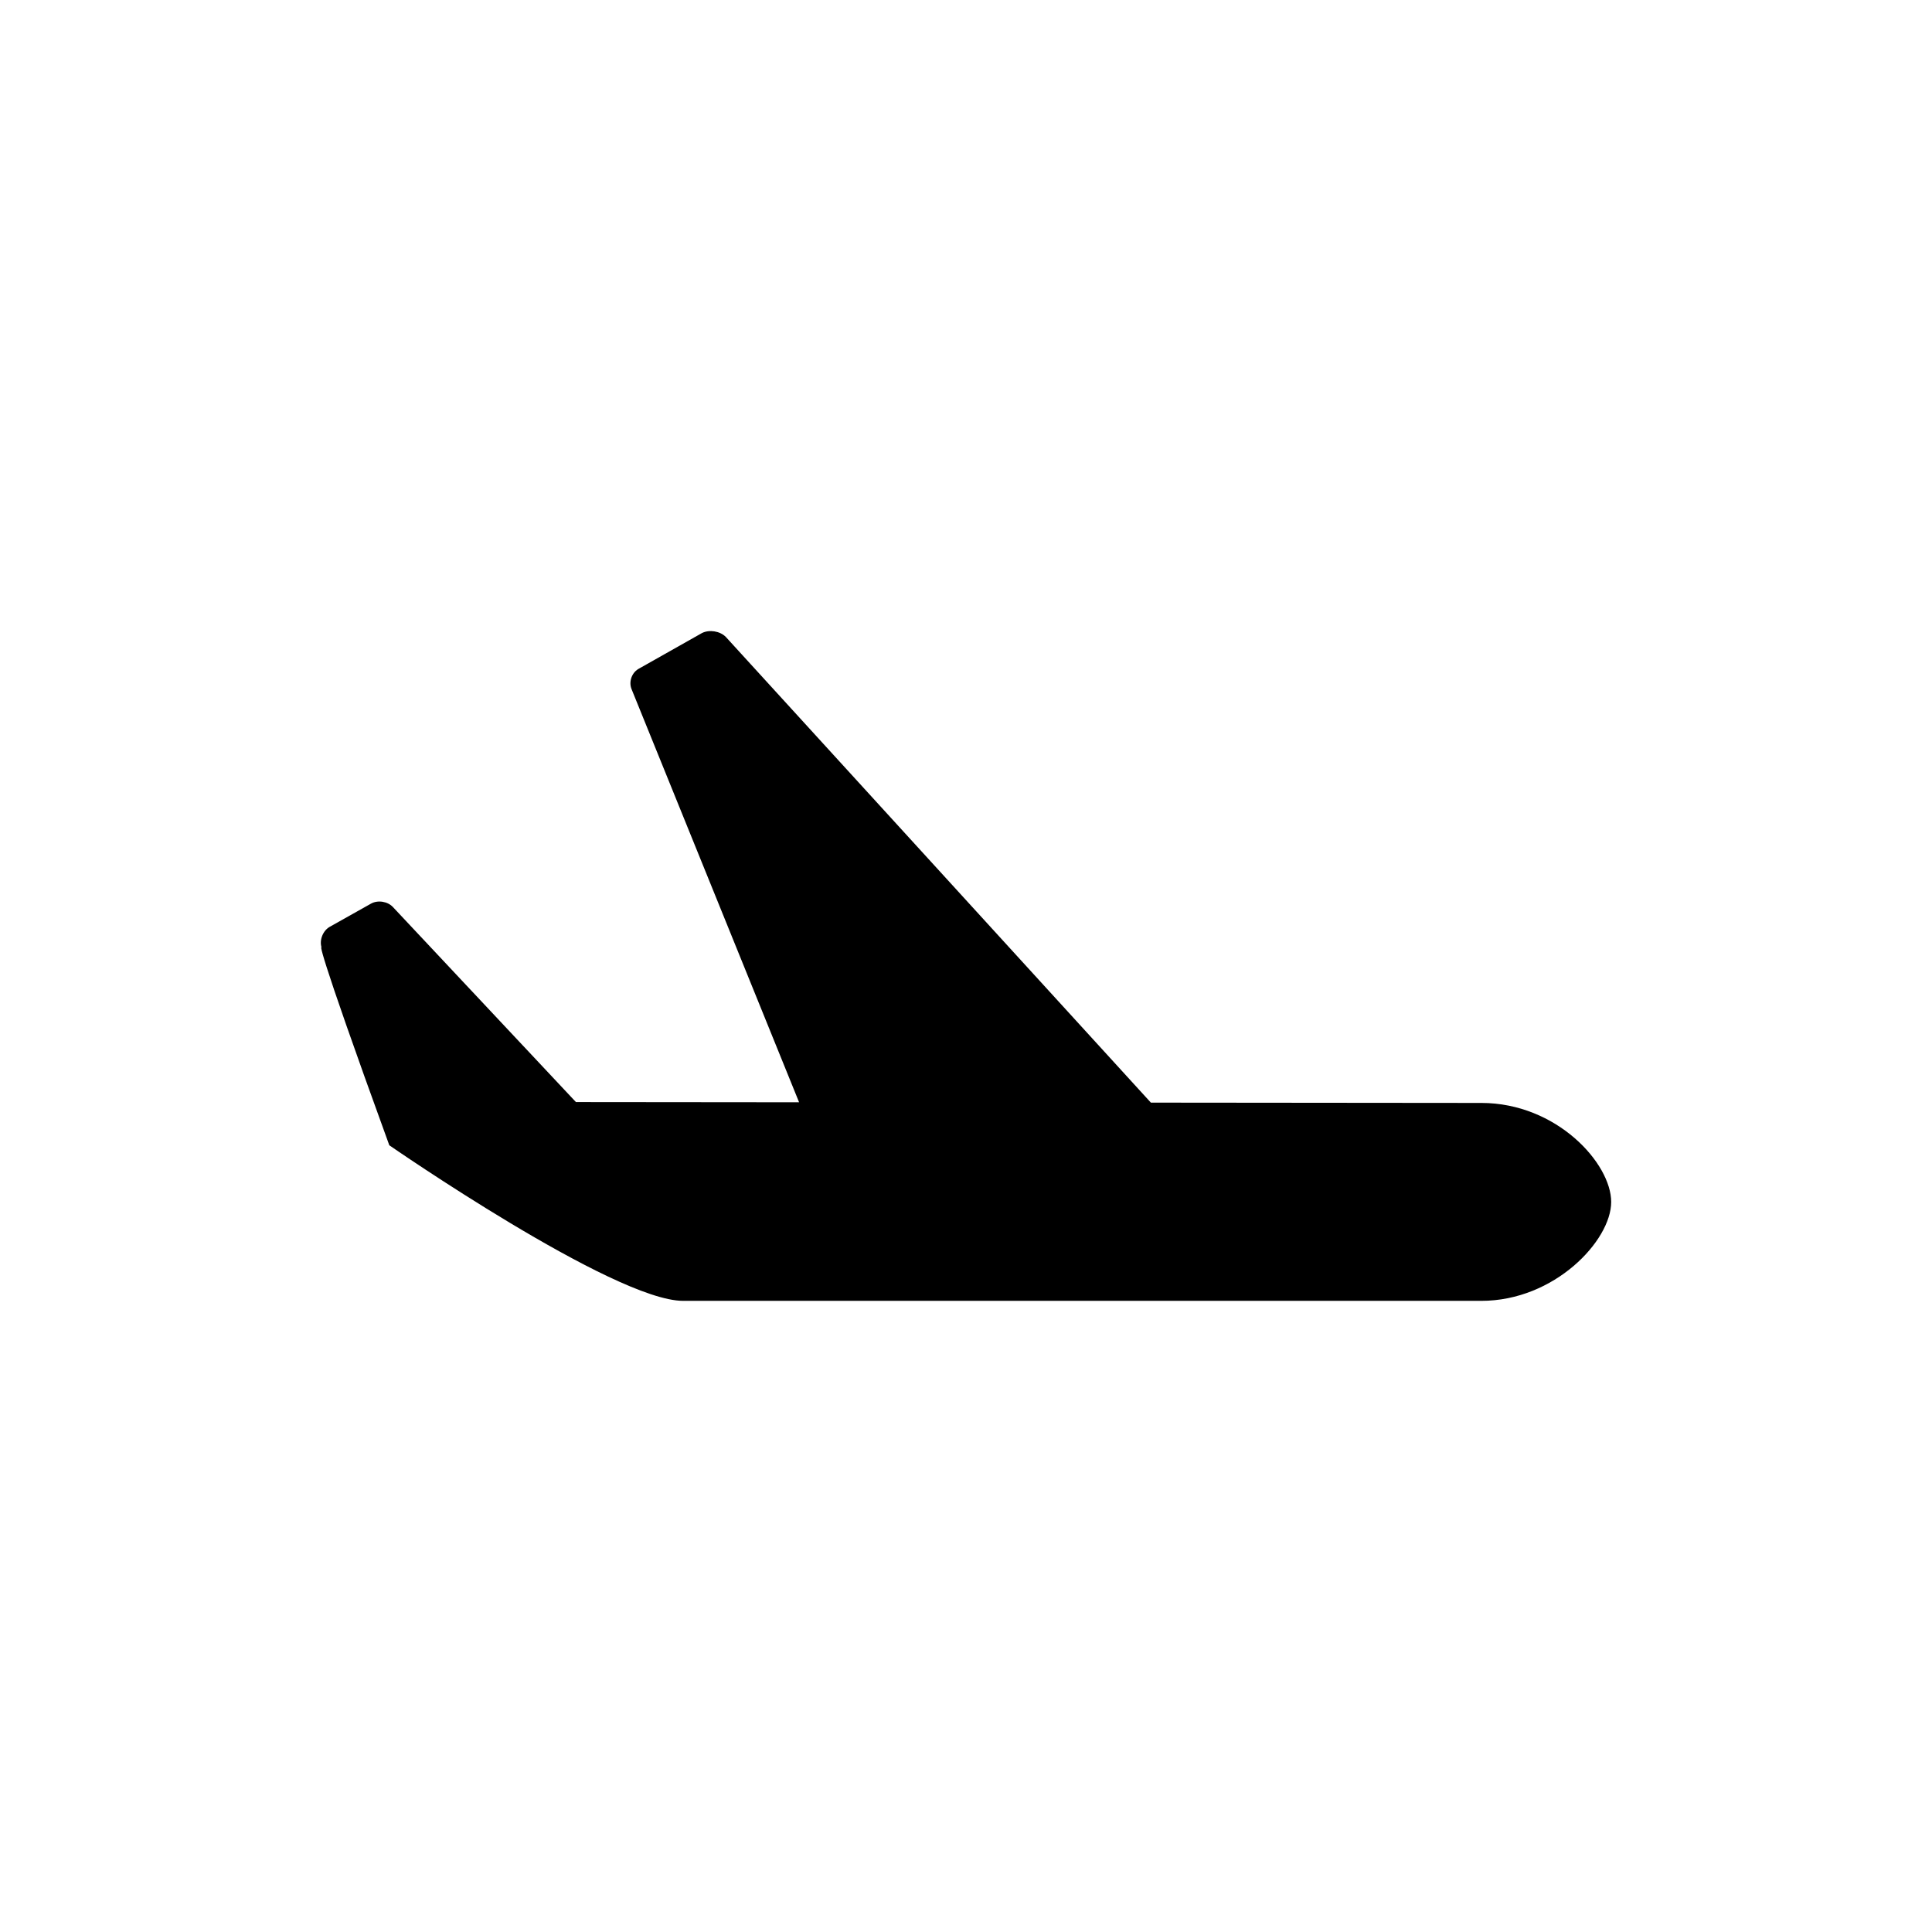
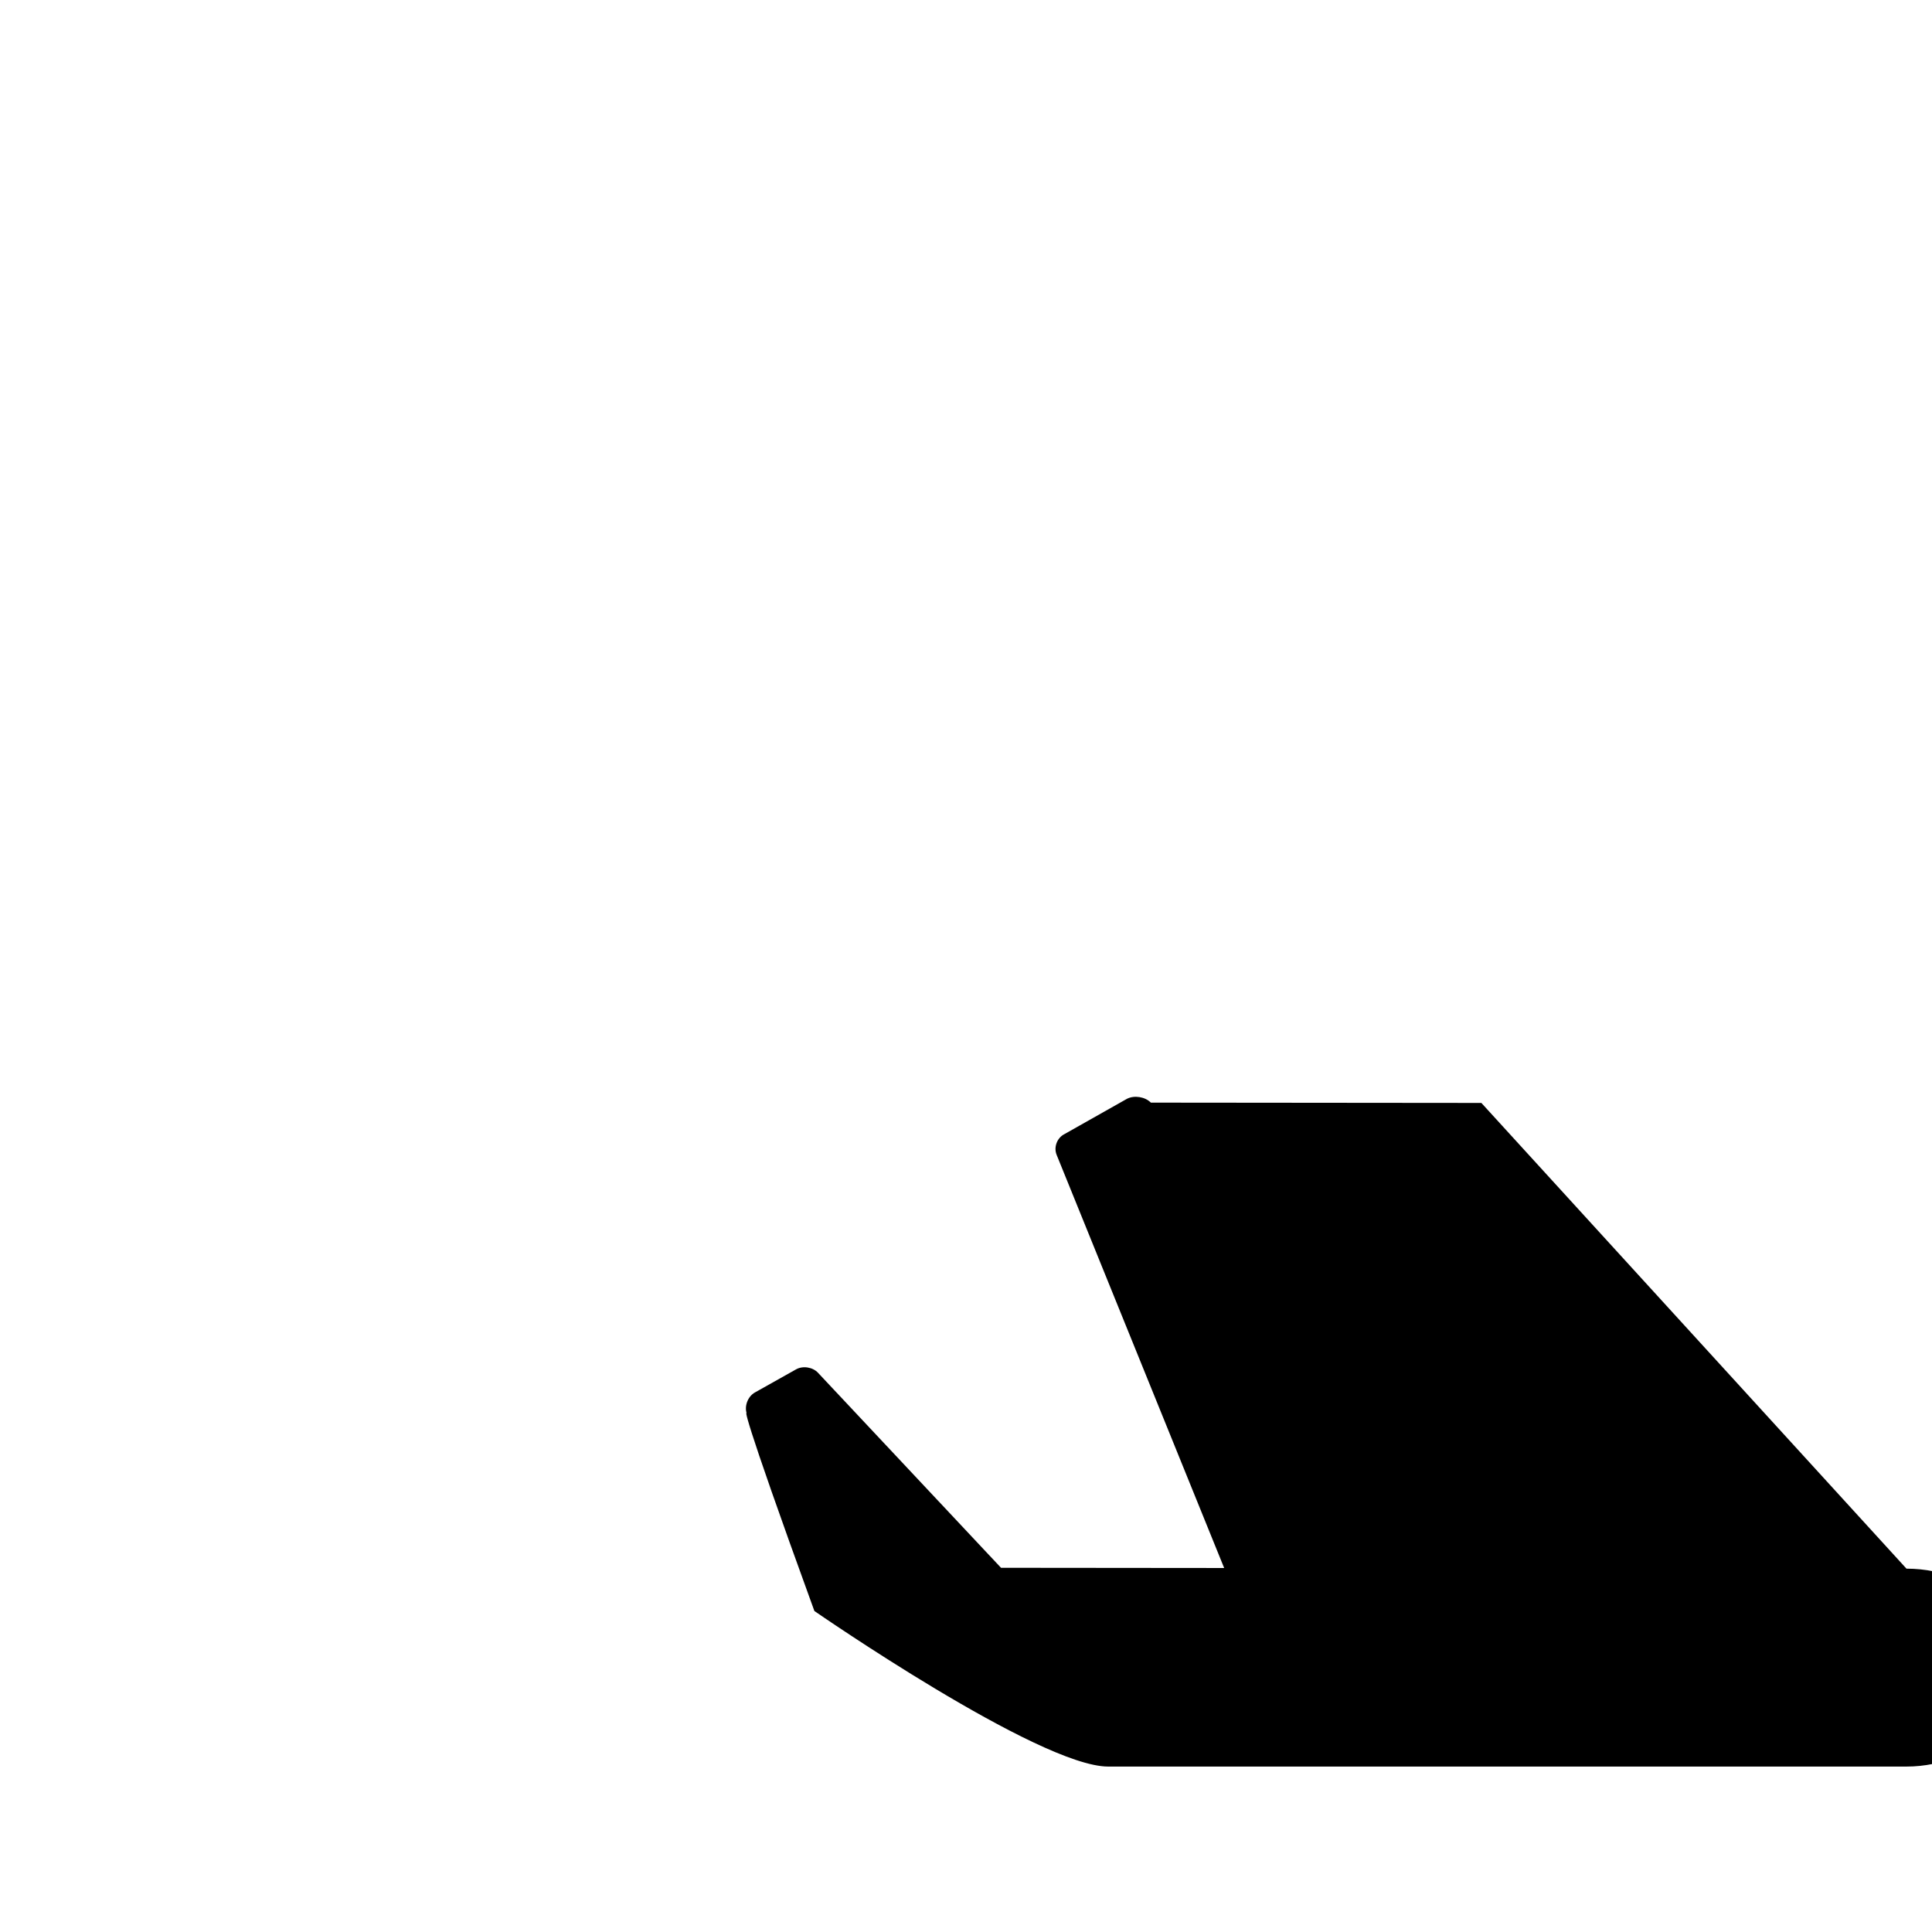
<svg xmlns="http://www.w3.org/2000/svg" fill="#000000" width="800px" height="800px" version="1.1" viewBox="144 144 512 512">
-   <path d="m536.58 436.29c-1.391-0.012-39.367-0.039-87.586-0.082l-112.65-123.42c-1.531-1.551-4.359-2.004-6.309-1.027l-16.605 9.375c-1.941 0.977-2.871 3.438-2.074 5.461l44.41 109.52c-21.355-0.02-41.695-0.039-59.137-0.055l-48.477-51.66c-1.402-1.531-4.039-1.945-5.848-0.922l-10.906 6.125c-1.812 1.023-2.801 3.477-2.195 5.465 0 0-2.312-3.324 17.965 52.441 0 0 59.547 41.227 77.867 41.227 49.676-0.004 207.91 0 211.51 0 19.422 0.016 34.422-15.977 34.434-26.191 0.016-10.211-14.414-26.238-34.395-26.258z" />
+   <path d="m536.58 436.29c-1.391-0.012-39.367-0.039-87.586-0.082c-1.531-1.551-4.359-2.004-6.309-1.027l-16.605 9.375c-1.941 0.977-2.871 3.438-2.074 5.461l44.41 109.52c-21.355-0.02-41.695-0.039-59.137-0.055l-48.477-51.66c-1.402-1.531-4.039-1.945-5.848-0.922l-10.906 6.125c-1.812 1.023-2.801 3.477-2.195 5.465 0 0-2.312-3.324 17.965 52.441 0 0 59.547 41.227 77.867 41.227 49.676-0.004 207.91 0 211.51 0 19.422 0.016 34.422-15.977 34.434-26.191 0.016-10.211-14.414-26.238-34.395-26.258z" />
</svg>